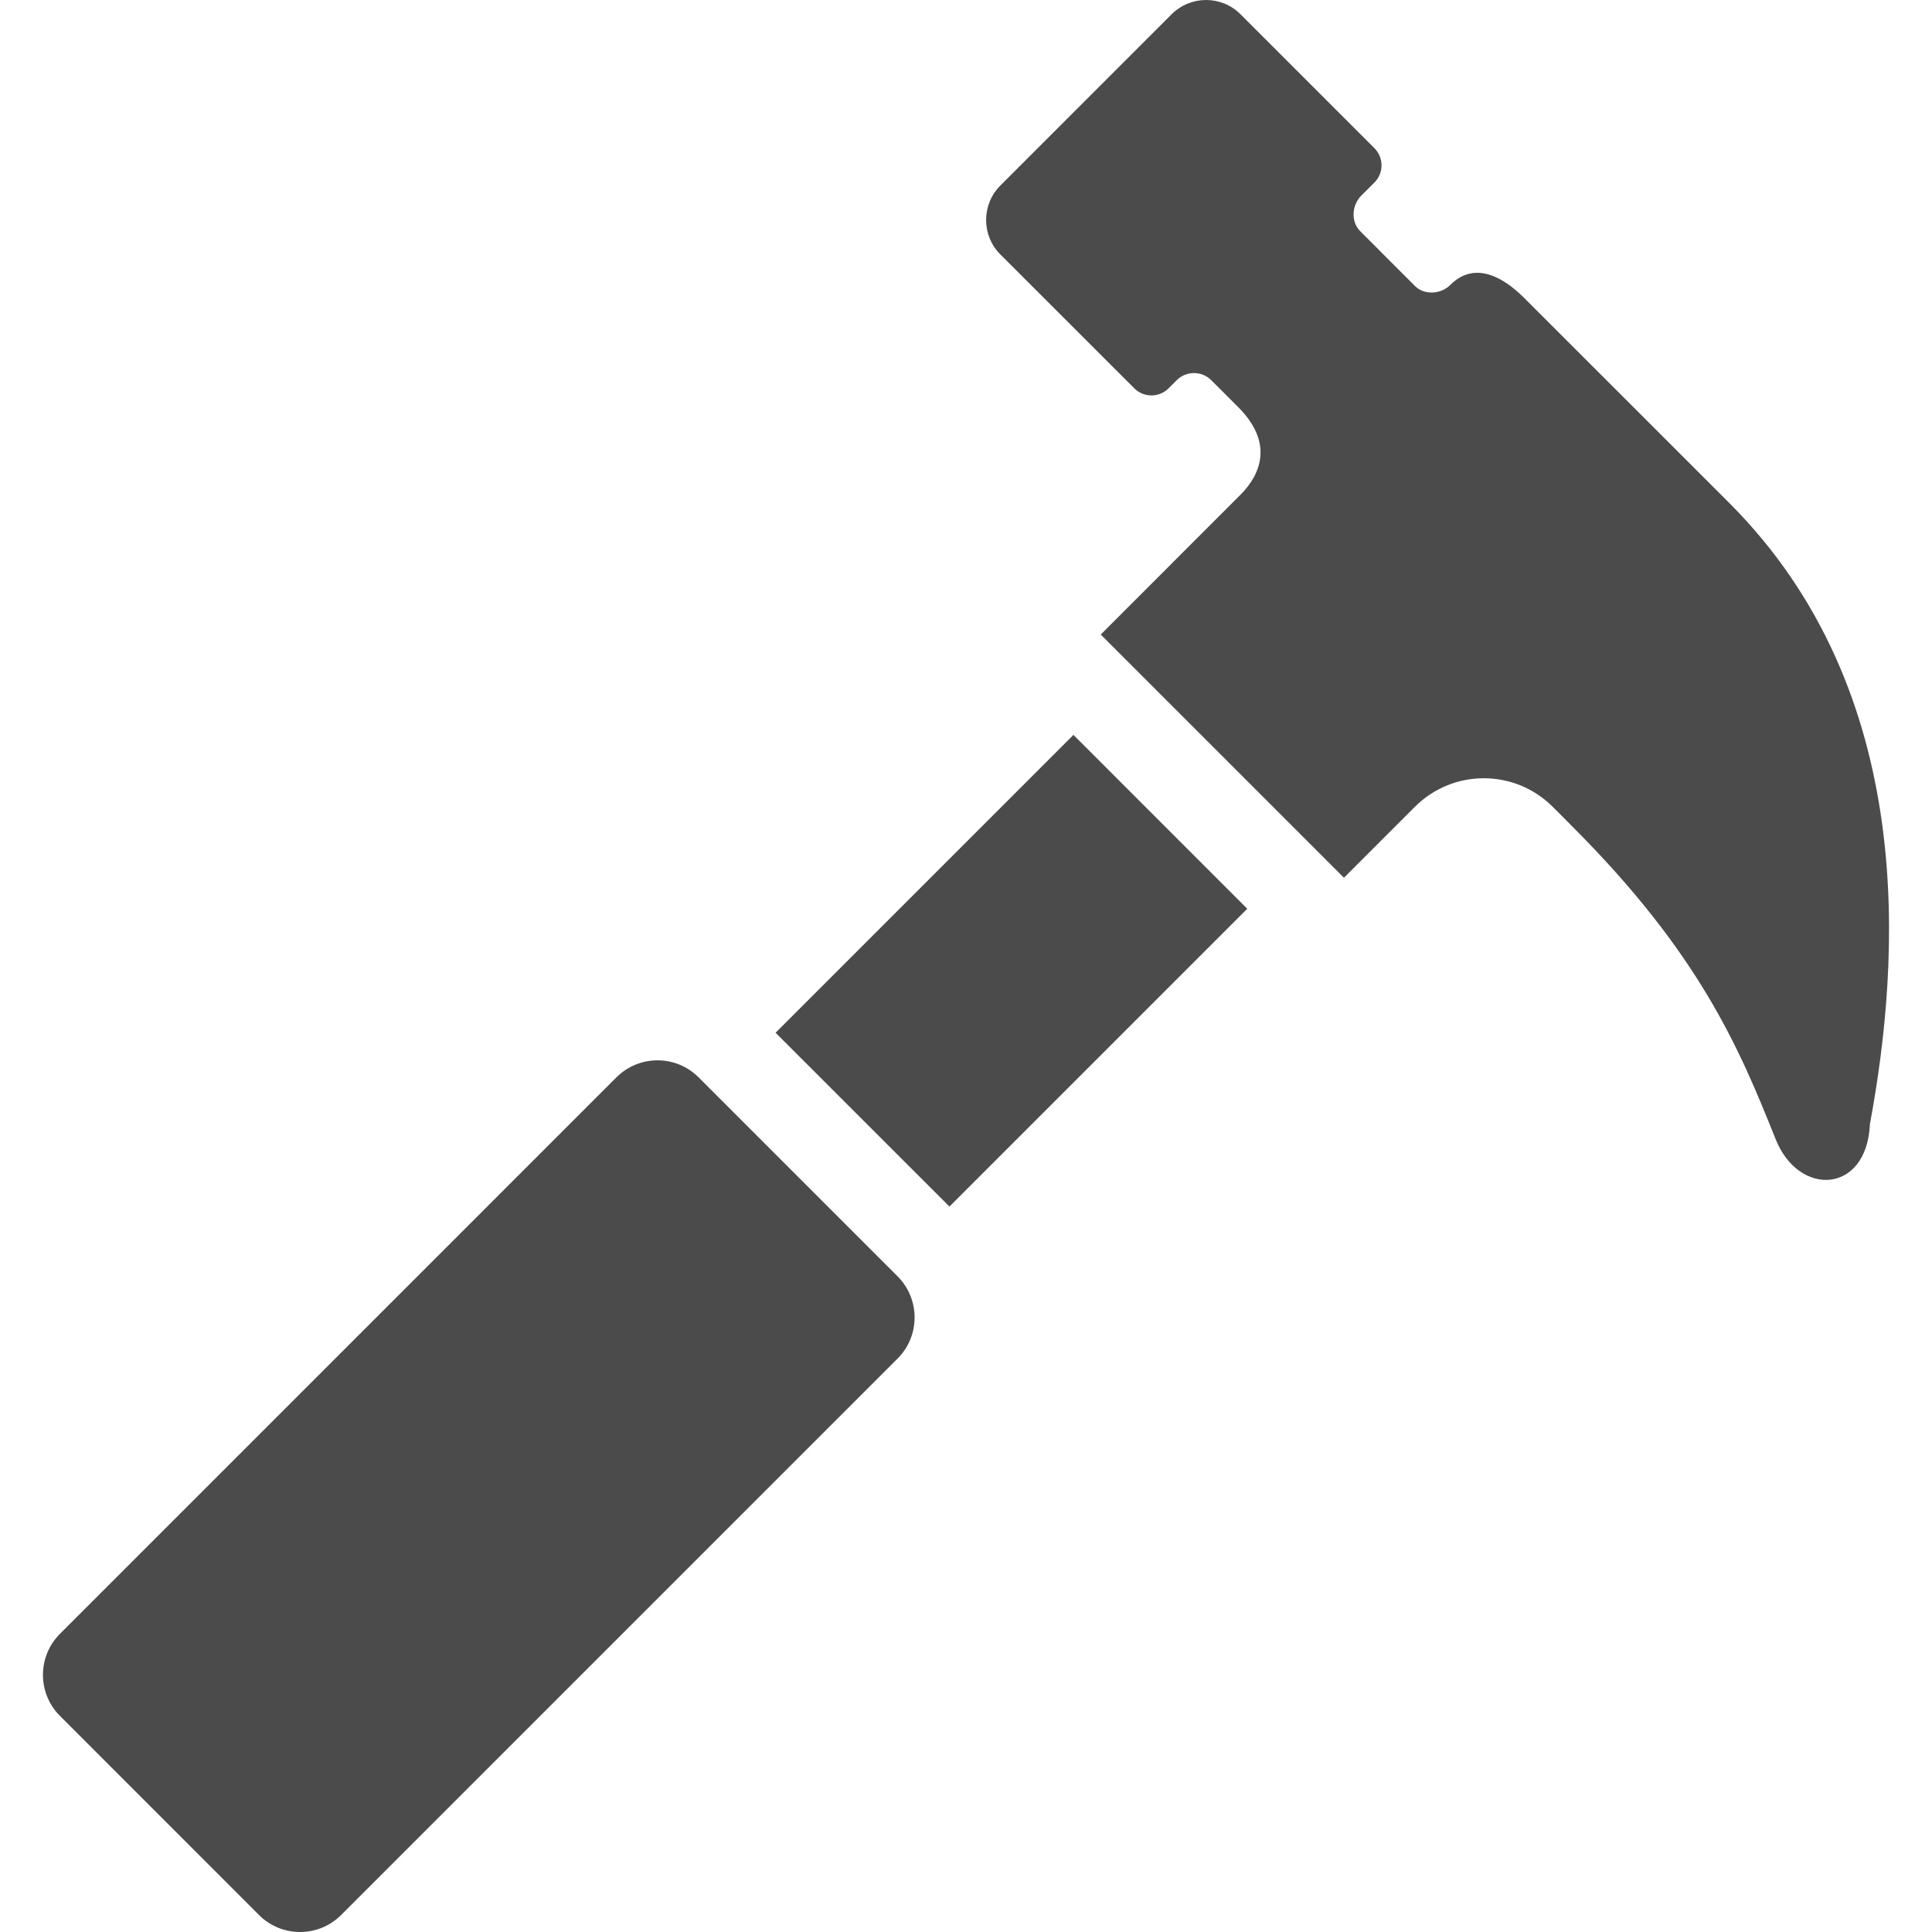
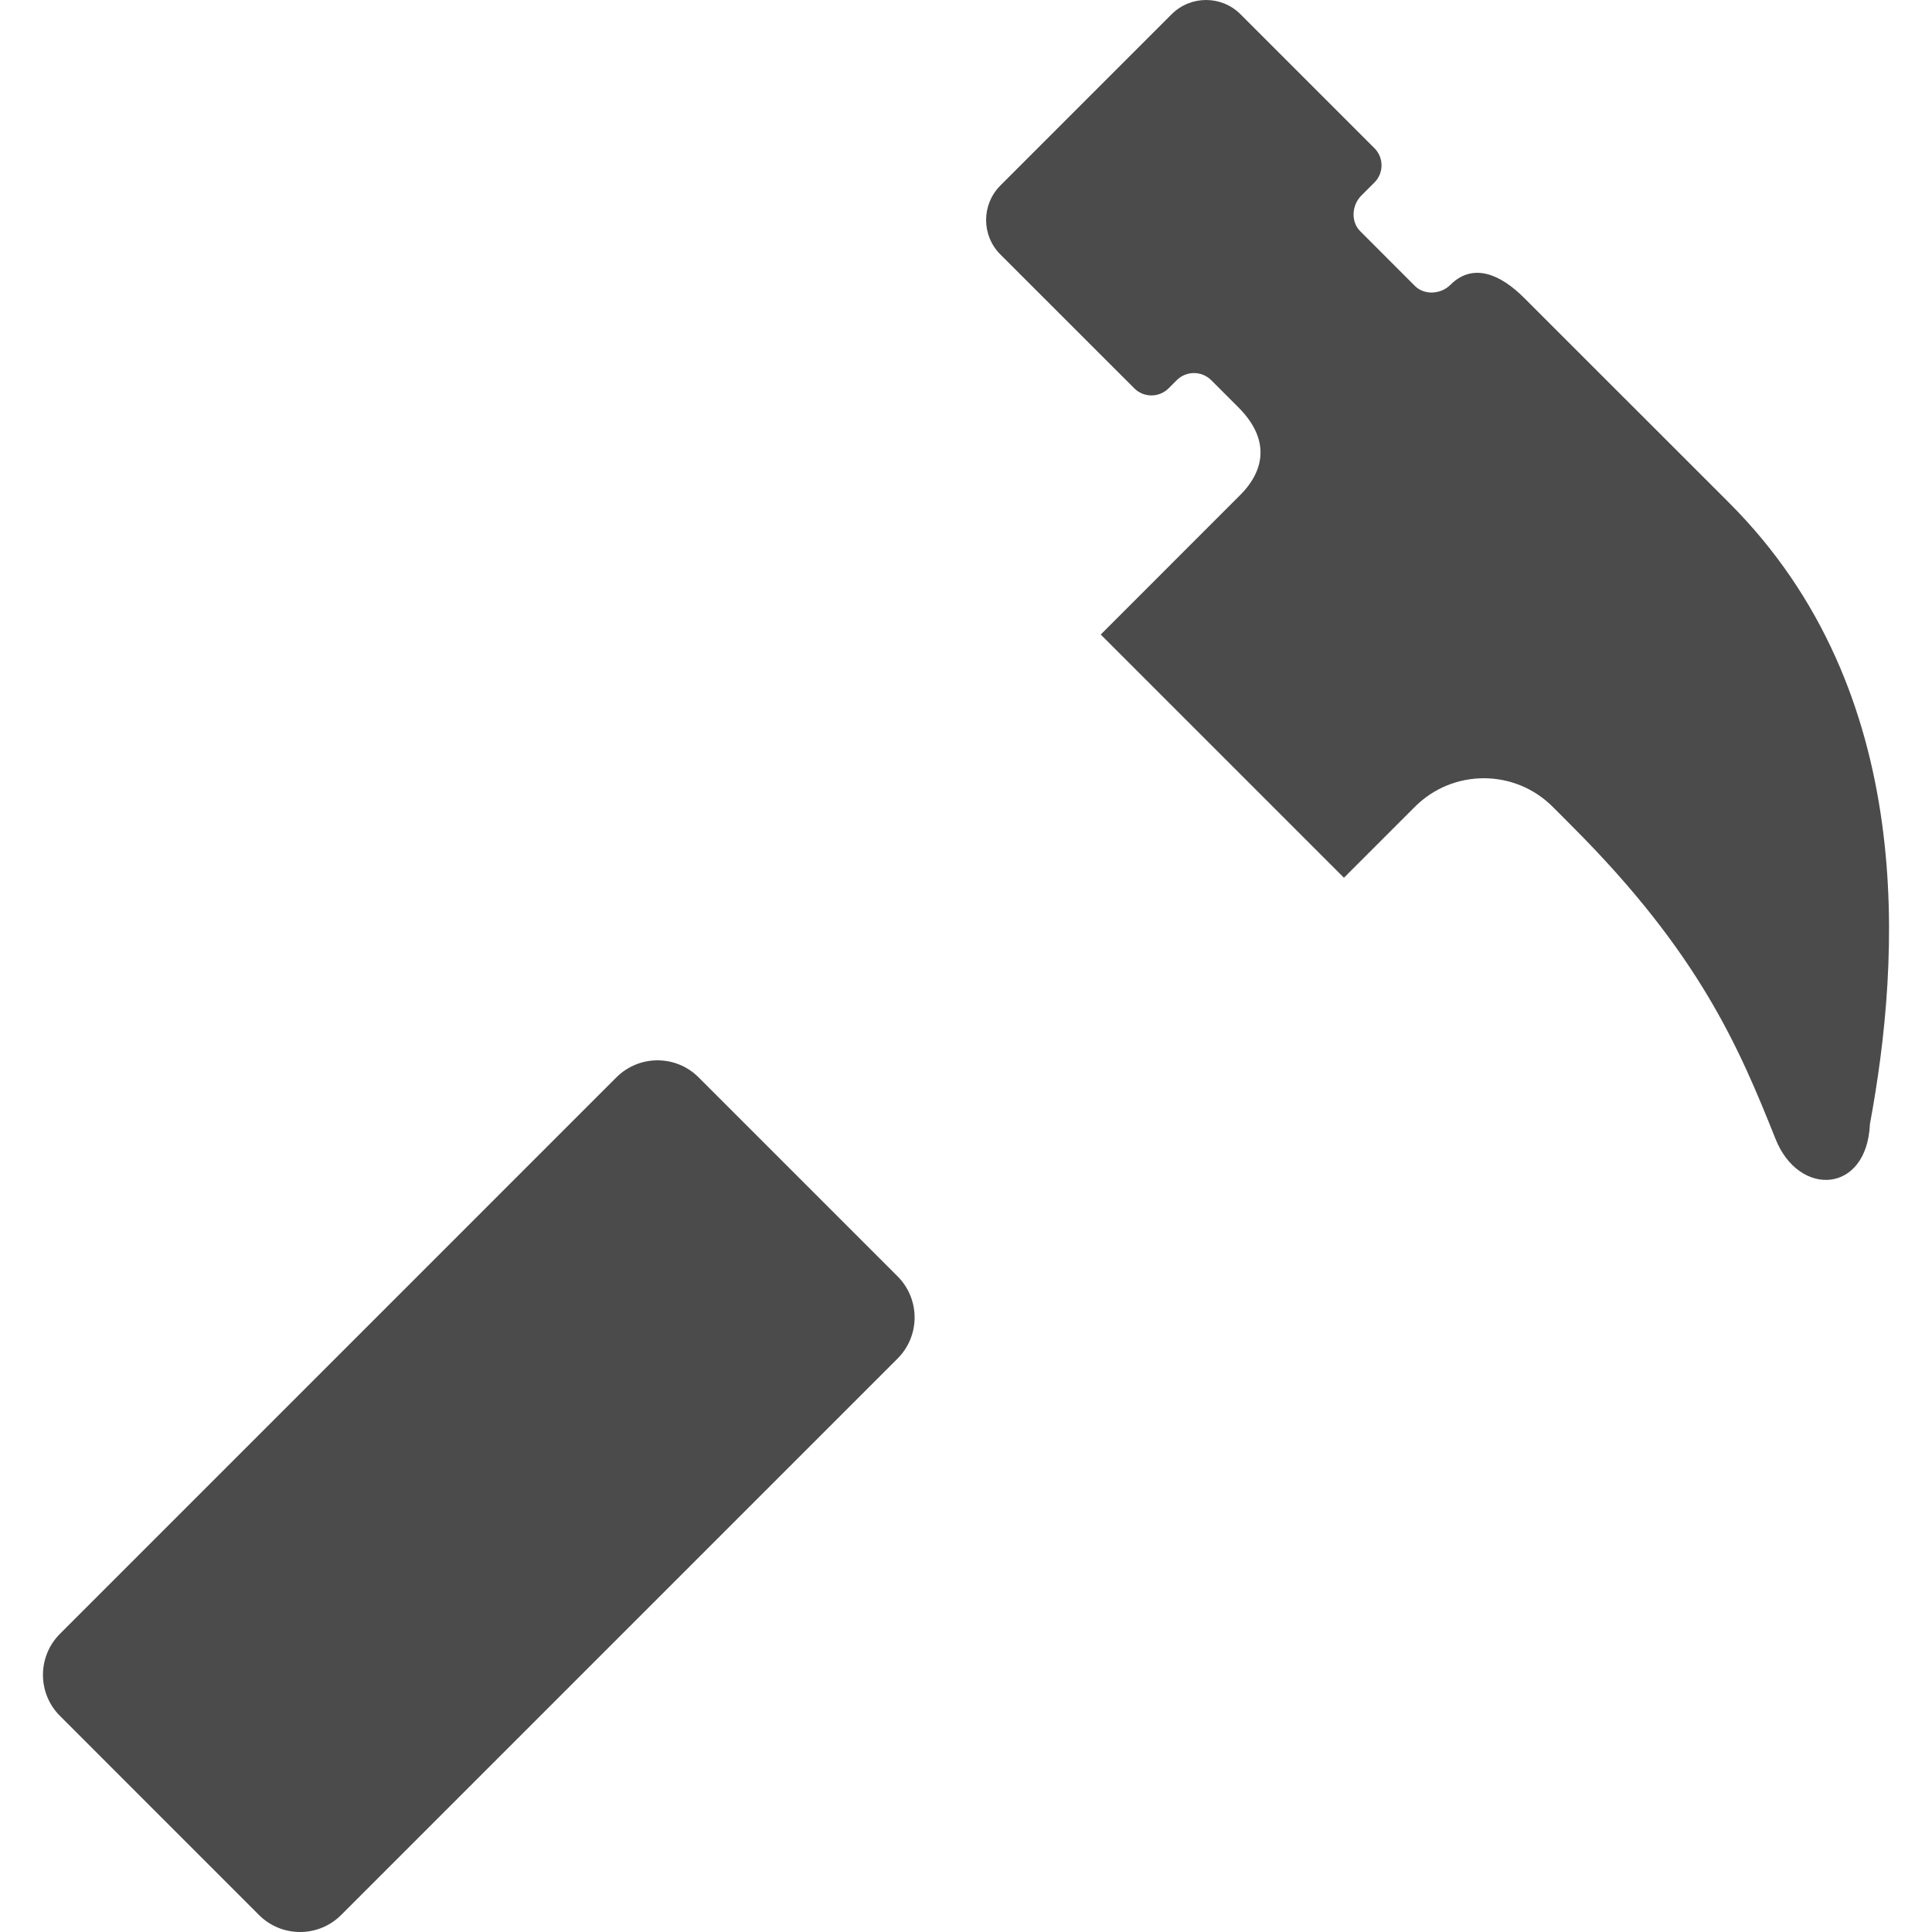
<svg xmlns="http://www.w3.org/2000/svg" version="1.1" id="_x32_" x="0px" y="0px" width="512px" height="512px" viewBox="0 0 512 512" style="width: 256px; height: 256px; opacity: 1;" xml:space="preserve">
  <style type="text/css">

	.st0{fill:#4B4B4B;}

</style>
  <g>
    <path class="st0" d="M495.551,297.879c8.063-43.516,12.891-114.422-37.313-164.625c-27.938-27.938-54.281-54.266-54.281-54.266   c-6.438-6.453-13.688-9.406-19.594-3.5l0,0c-2.531,2.531-6.891,2.797-9.406,0.281l-14.484-14.5   c-2.531-2.516-2.25-6.875,0.266-9.406l3.484-3.484c2.531-2.516,2.531-6.609,0-9.125L328.754,3.785   c-5.031-5.047-13.219-5.047-18.266,0L265.113,49.16c-5.047,5.063-5.047,13.234,0,18.281l35.469,35.453   c2.516,2.531,6.594,2.531,9.125,0l2.141-2.141c2.516-2.516,6.625-2.516,9.141,0l7.172,7.172c9.672,9.672,5.641,18.125,0.594,23.172   l0,0l-37.047,37.063l64.453,64.453l18.797-18.797c10.078-10.094,26.453-10.094,36.531,0c0,0,4.688,4.672,5.094,5.109   c33.844,33.828,44.328,58.813,53.984,82.984C476.738,317.316,494.738,316.41,495.551,297.879z" style="fill: rgb(75, 75, 75);" />
    <path class="st0" d="M68.629,507.488c6.016,6.016,15.766,6.016,21.781,0L237.879,360.02c6-6,6-15.75,0-21.766l-52.75-52.75   c-6.016-6.016-15.75-6-21.766,0L15.895,432.973c-6.016,6.016-6.016,15.766,0,21.766L68.629,507.488z" style="fill: rgb(75, 75, 75);" />
-     <polygon class="st0" points="251.613,319.754 330.535,240.832 284.473,194.754 205.535,273.691  " style="fill: rgb(75, 75, 75);" />
  </g>
</svg>